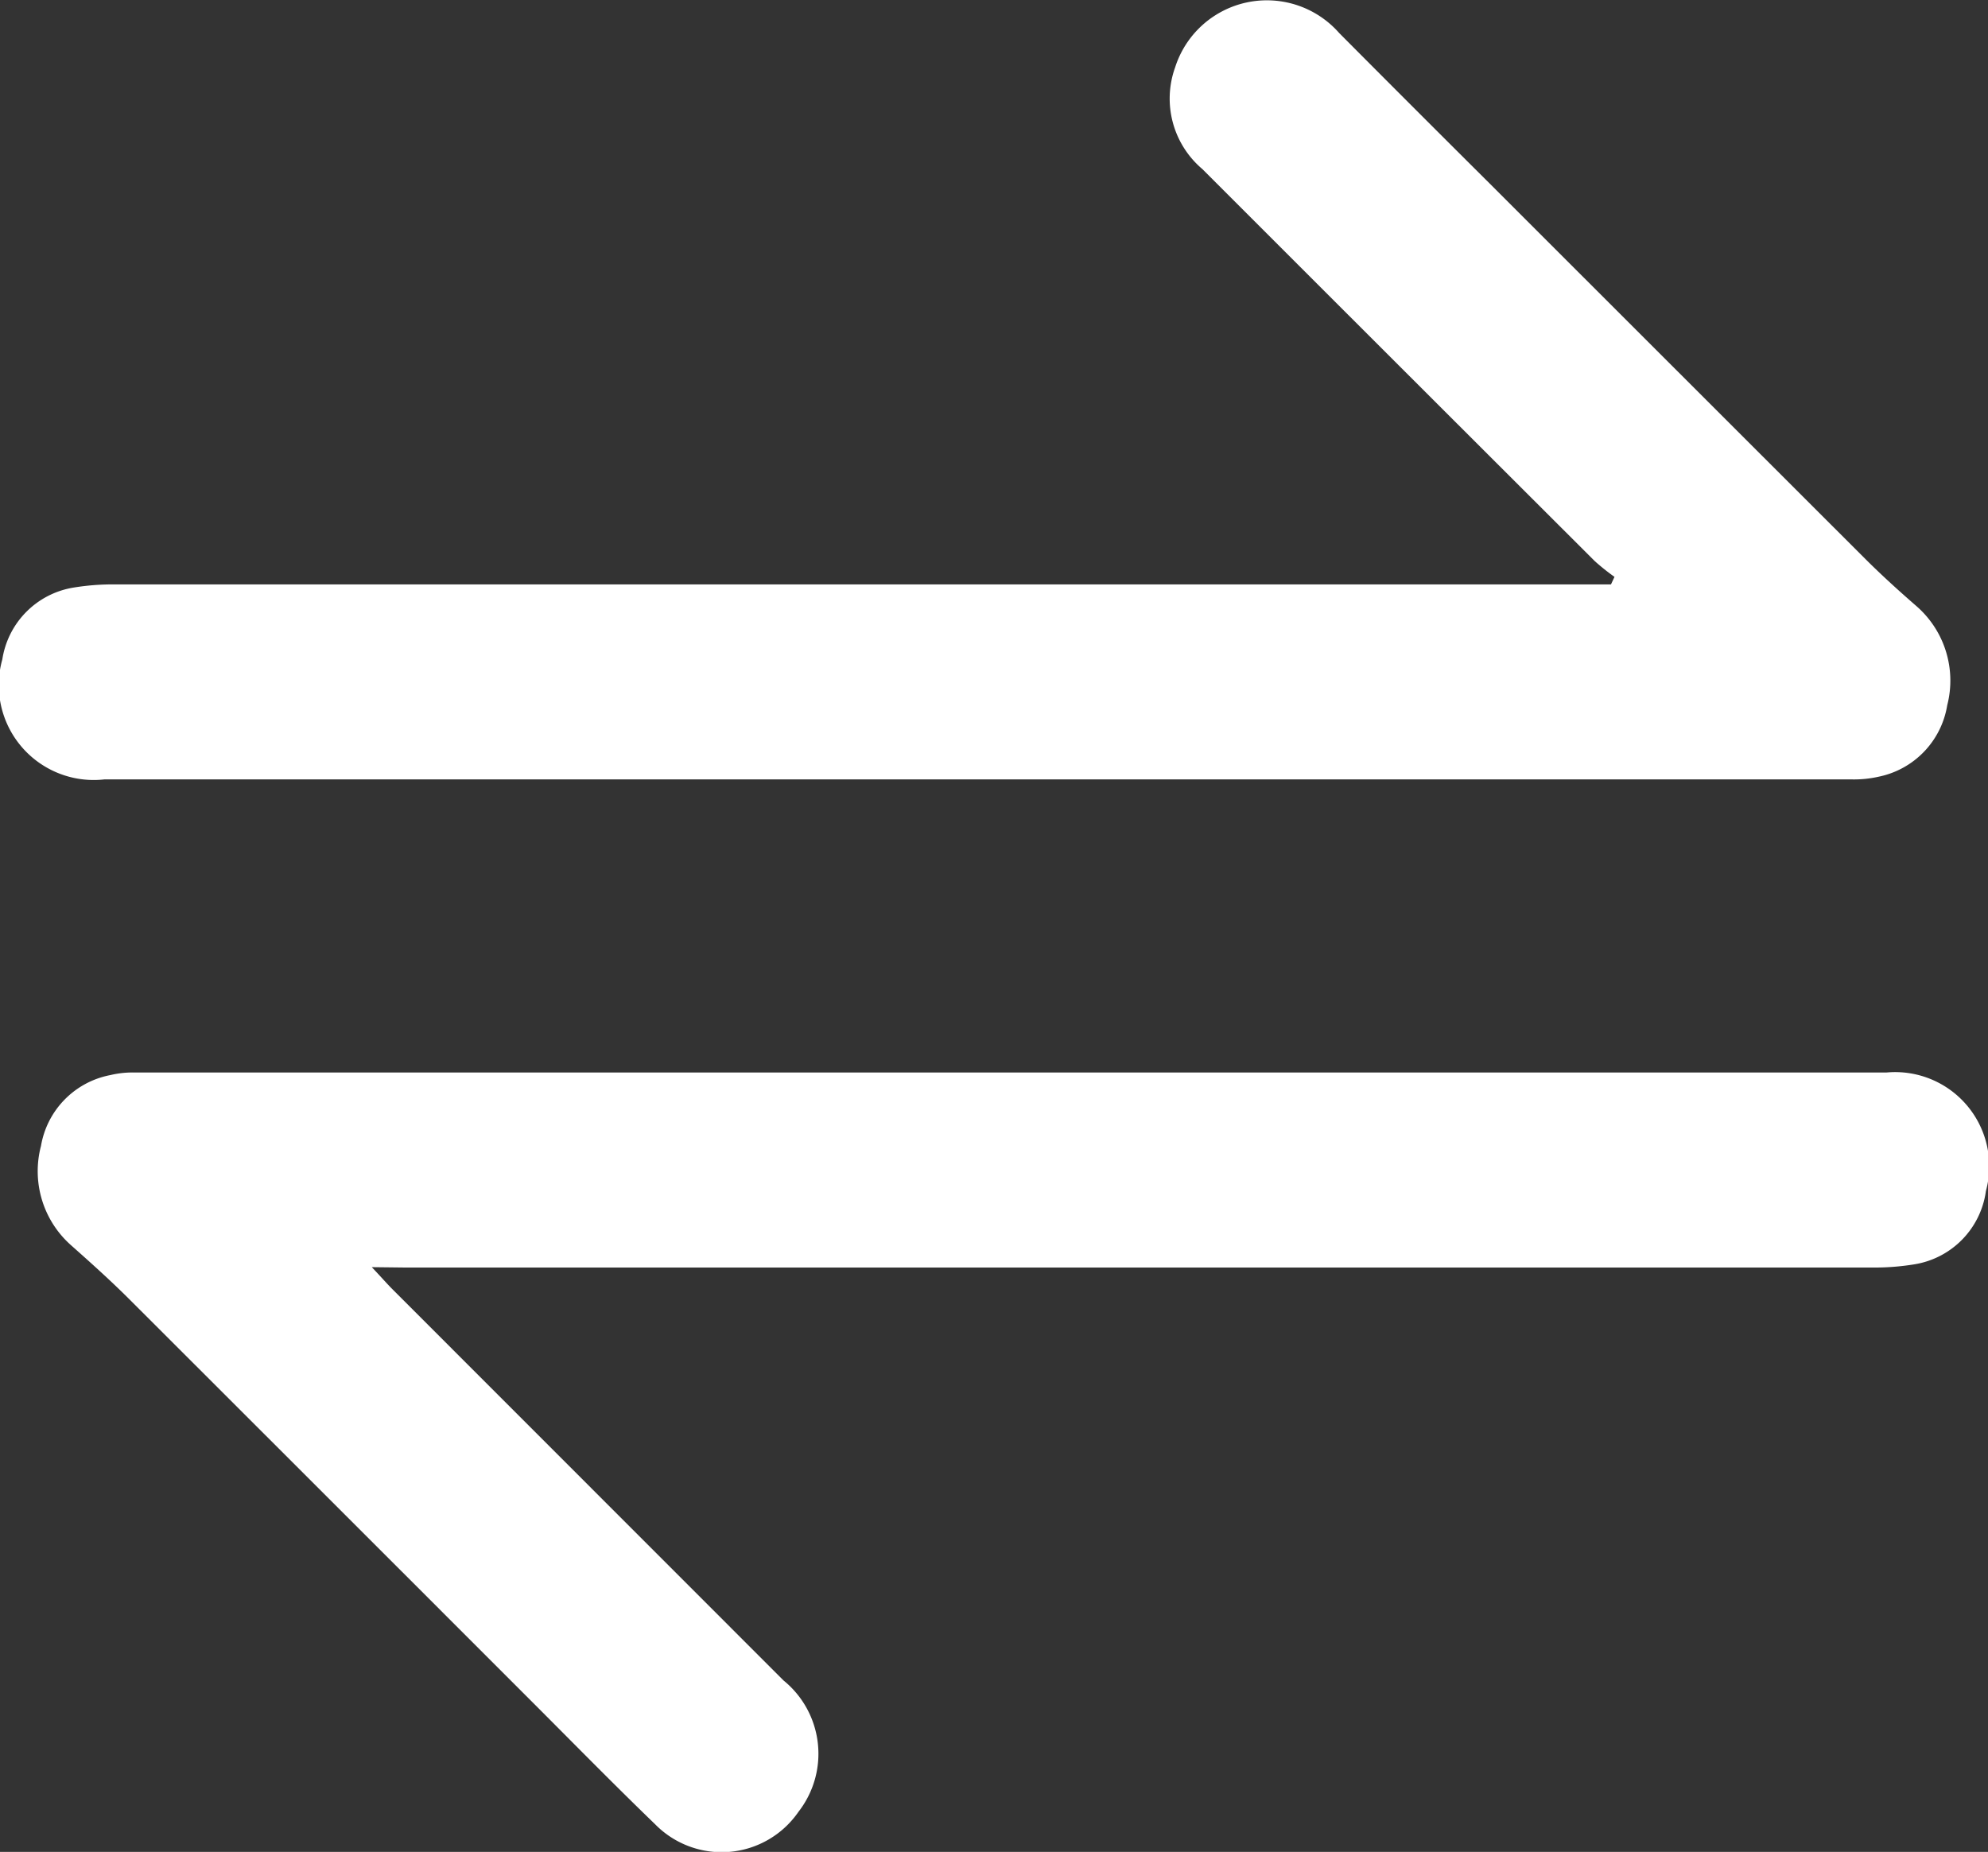
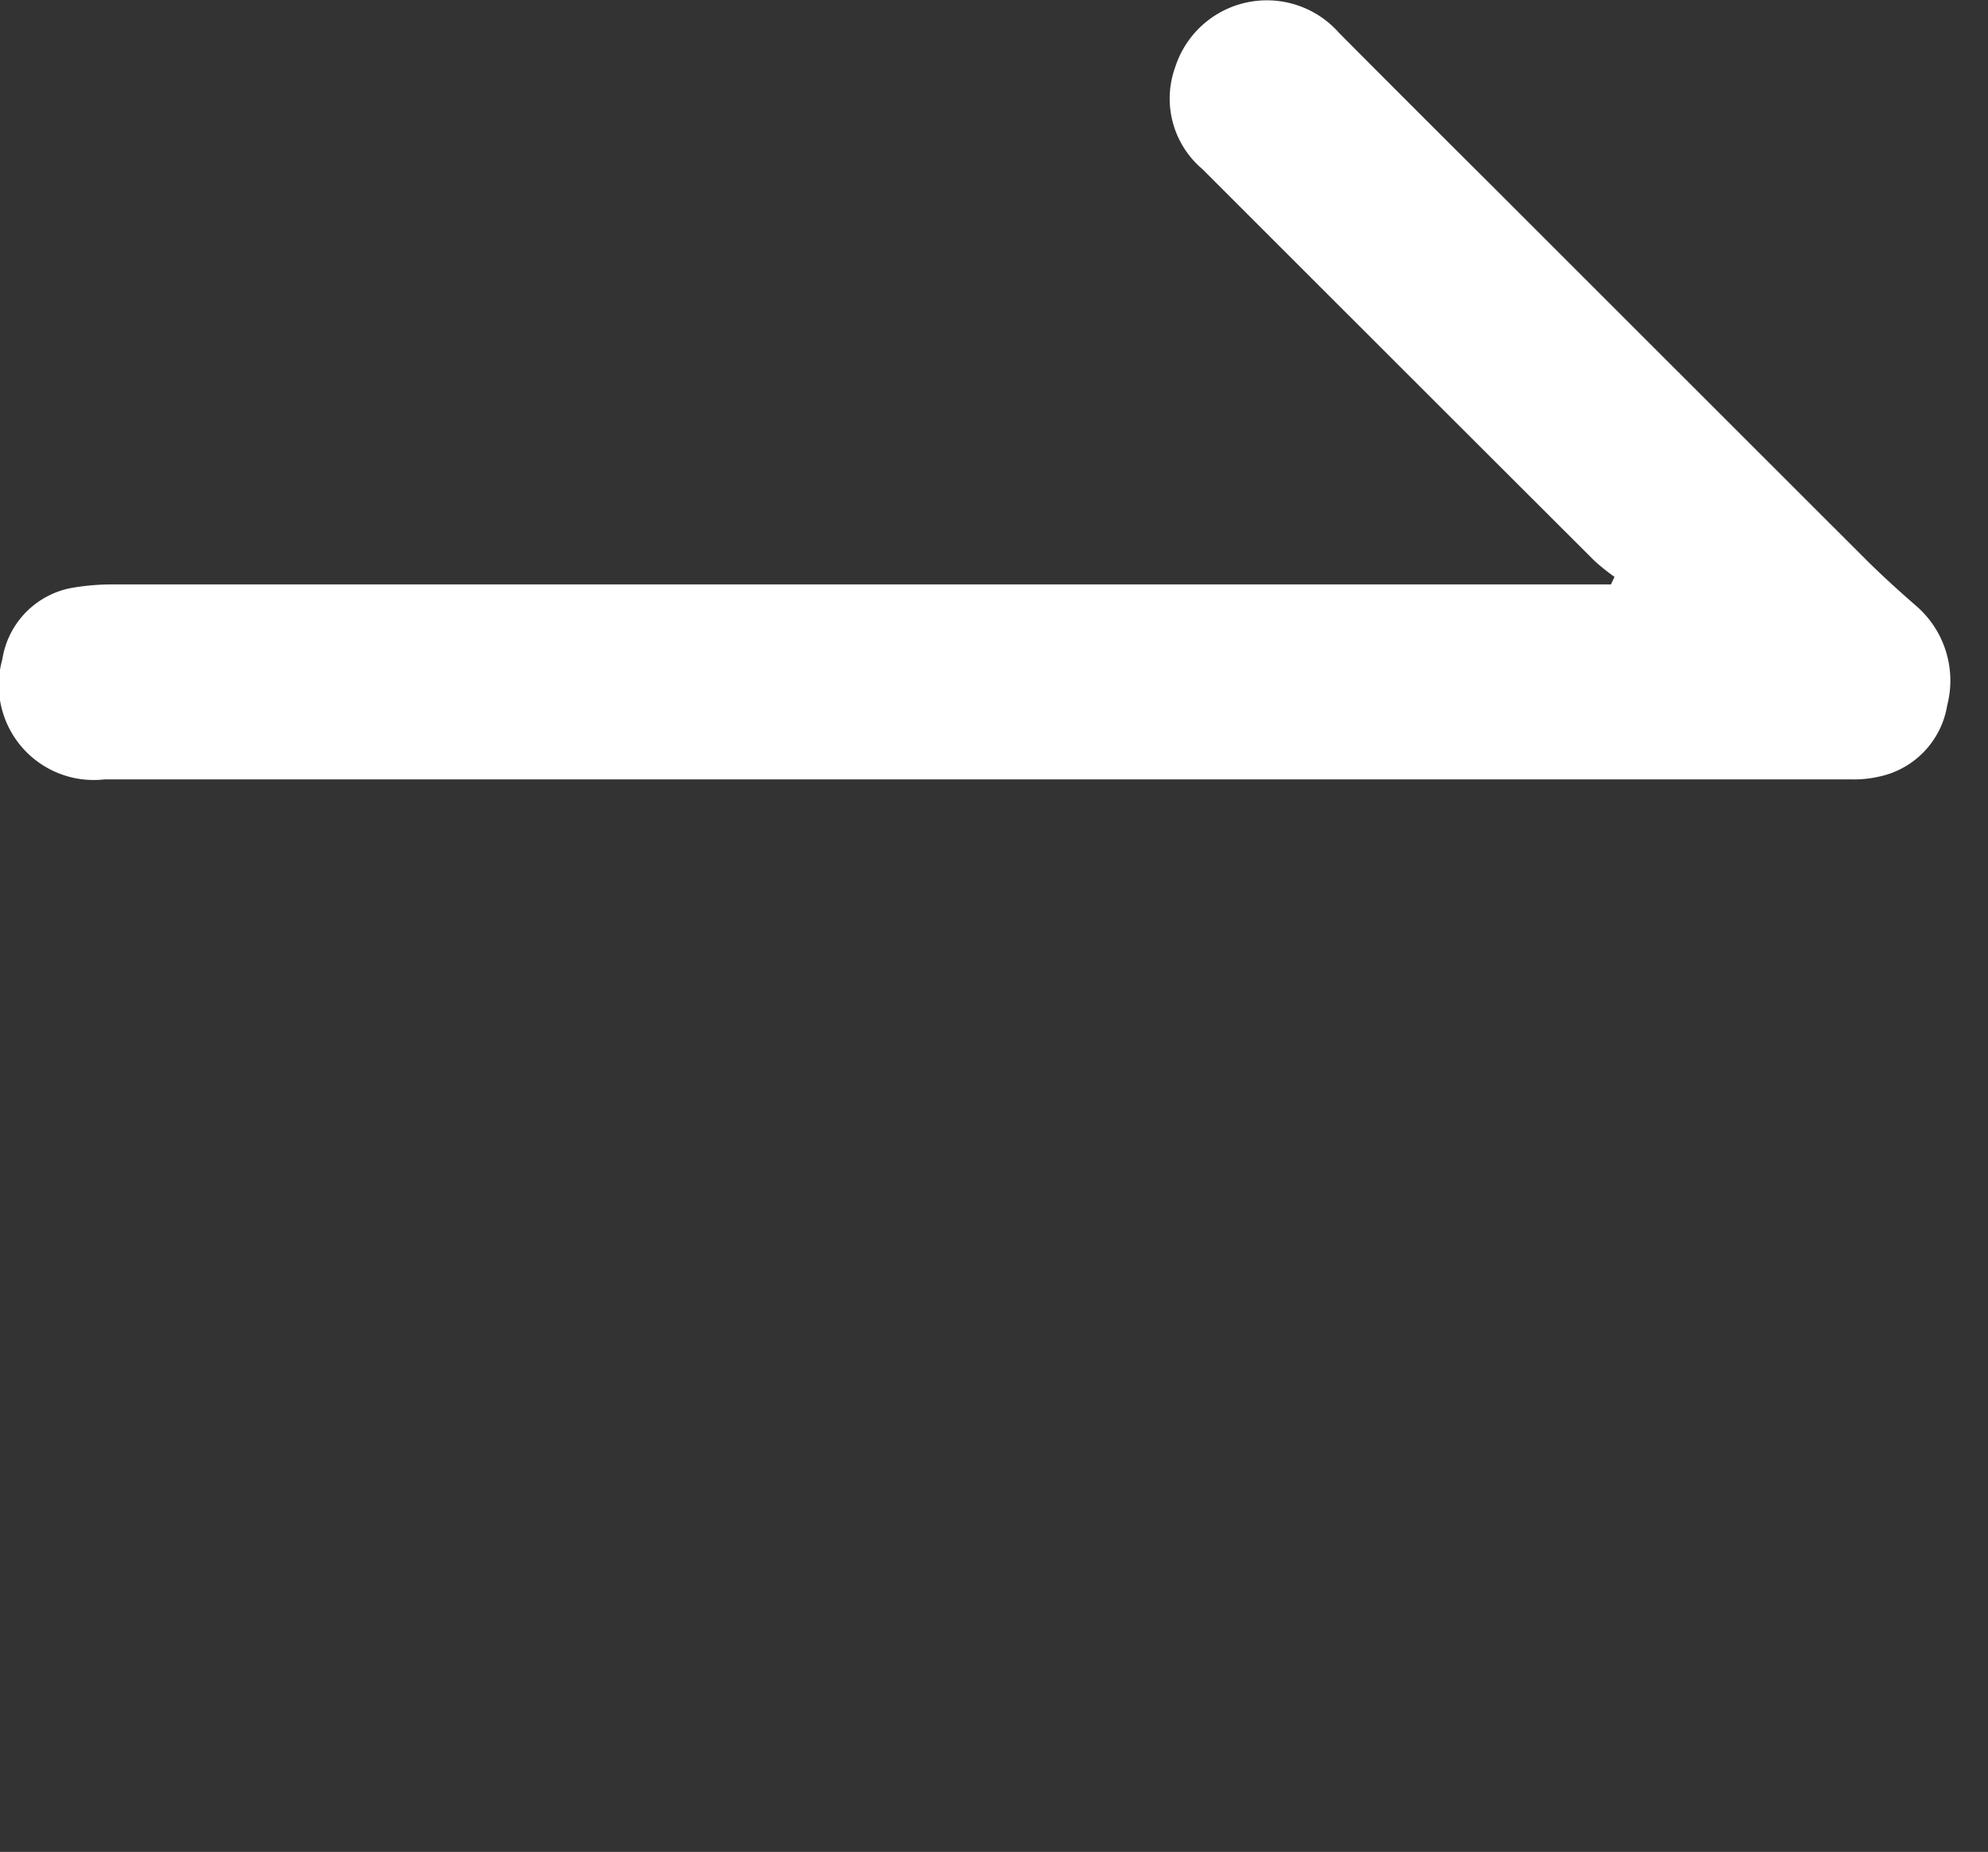
<svg xmlns="http://www.w3.org/2000/svg" id="Group_550" data-name="Group 550" width="26.57" height="24.751" viewBox="0 0 26.57 24.751">
  <rect x="0" y="0" width="26.57" height="24.751" fill="#333333" stroke="none" />
  <defs>
    <clipPath id="clip-path">
      <rect id="Rectangle_259" data-name="Rectangle 259" width="26.57" height="24.751" fill="none" />
    </clipPath>
  </defs>
  <g id="Group_549" data-name="Group 549" clip-path="url(#clip-path)">
-     <path id="Path_511" data-name="Path 511" d="M10.734,178.287c.131.138.2.219.281.3q2.611,2.612,5.222,5.224a1.262,1.262,0,0,1,.2,1.755,1.246,1.246,0,0,1-1.918.165c-.578-.558-1.14-1.133-1.708-1.7q-2.654-2.655-5.31-5.308c-.251-.251-.516-.489-.782-.725a1.322,1.322,0,0,1-.406-1.332,1.161,1.161,0,0,1,.926-.946,1.288,1.288,0,0,1,.3-.035q11.721,0,23.443,0a1.258,1.258,0,0,1,1.325,1.585,1.149,1.149,0,0,1-.955.979,3.321,3.321,0,0,1-.576.043q-9.8,0-19.6,0Z" transform="translate(-5.765 -161.351)" fill="#fff" />
    <path id="Path_512" data-name="Path 512" d="M21.578,7.71a2.929,2.929,0,0,1-.262-.209q-2.625-2.62-5.247-5.242A1.234,1.234,0,0,1,15.706.9,1.287,1.287,0,0,1,17.9.443q1,1.005,2.007,2.007,2.515,2.514,5.03,5.027c.216.215.442.42.672.62a1.32,1.32,0,0,1,.416,1.329,1.165,1.165,0,0,1-.917.955,1.5,1.5,0,0,1-.361.036q-11.676,0-23.352,0A1.269,1.269,0,0,1,.031,8.813a1.15,1.15,0,0,1,.941-.958,3.233,3.233,0,0,1,.576-.044q9.814,0,19.628,0h.355Z" transform="translate(0 0)" fill="#fff" />
  </g>
</svg>